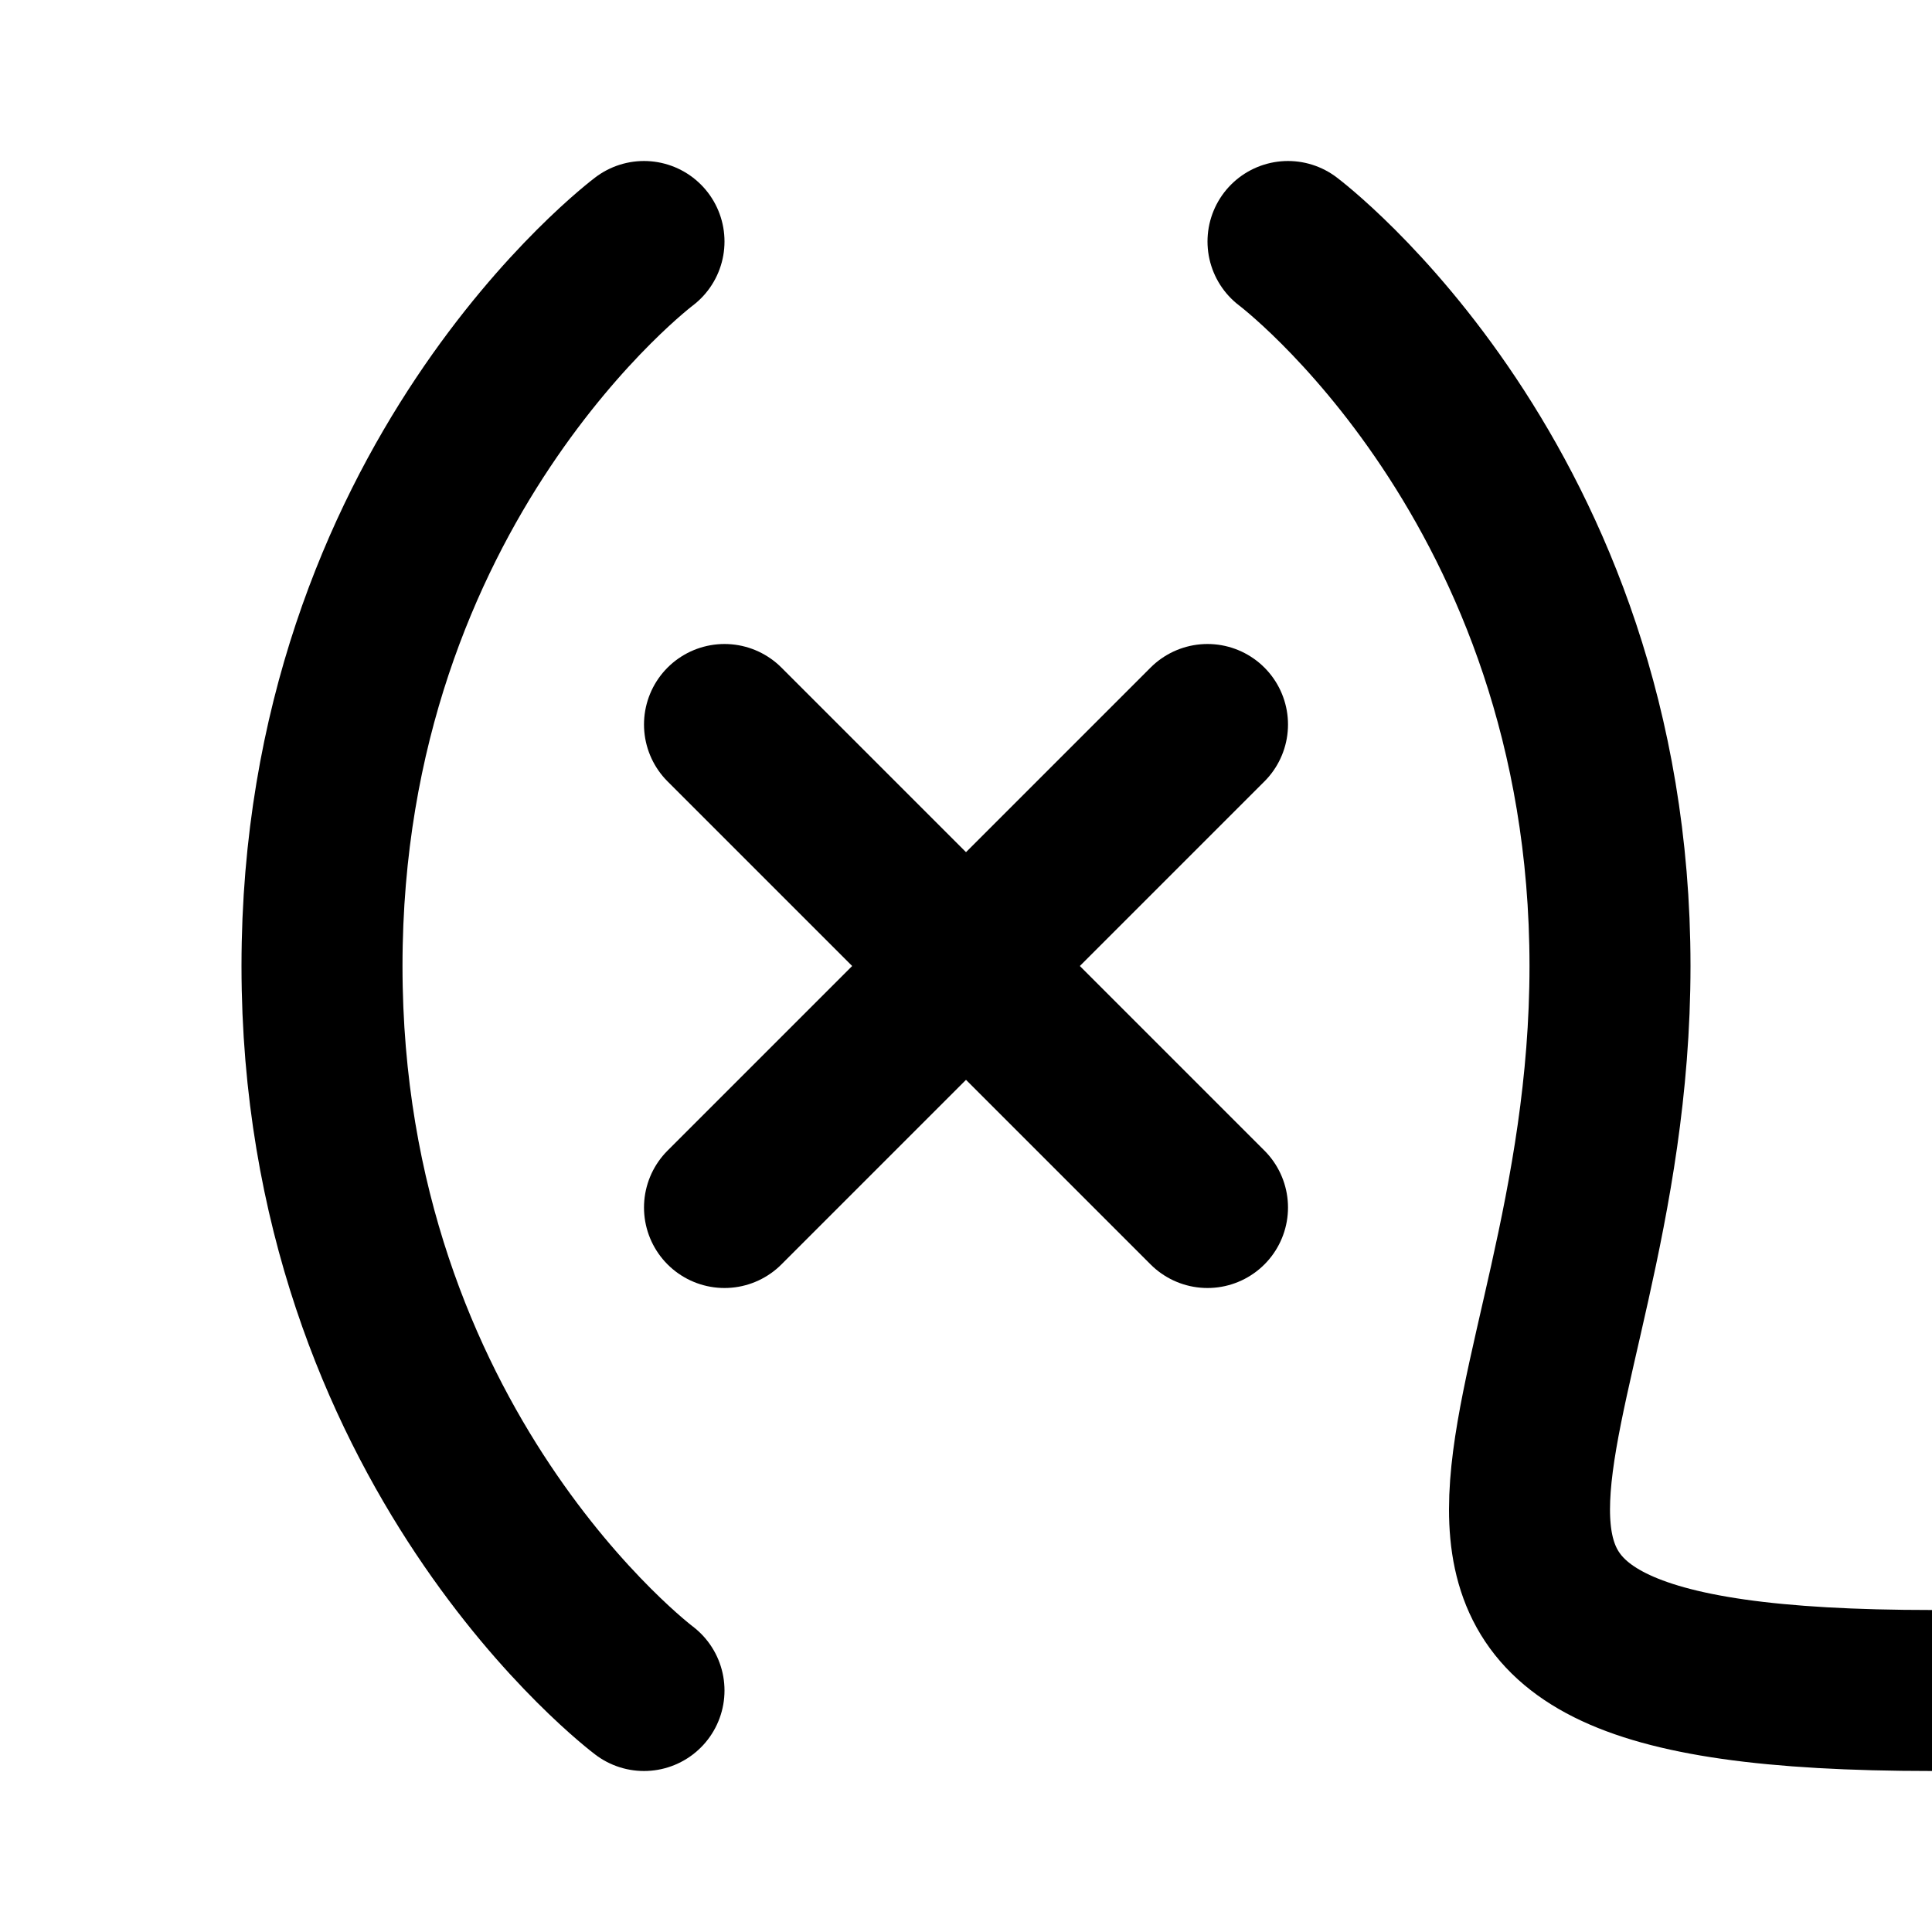
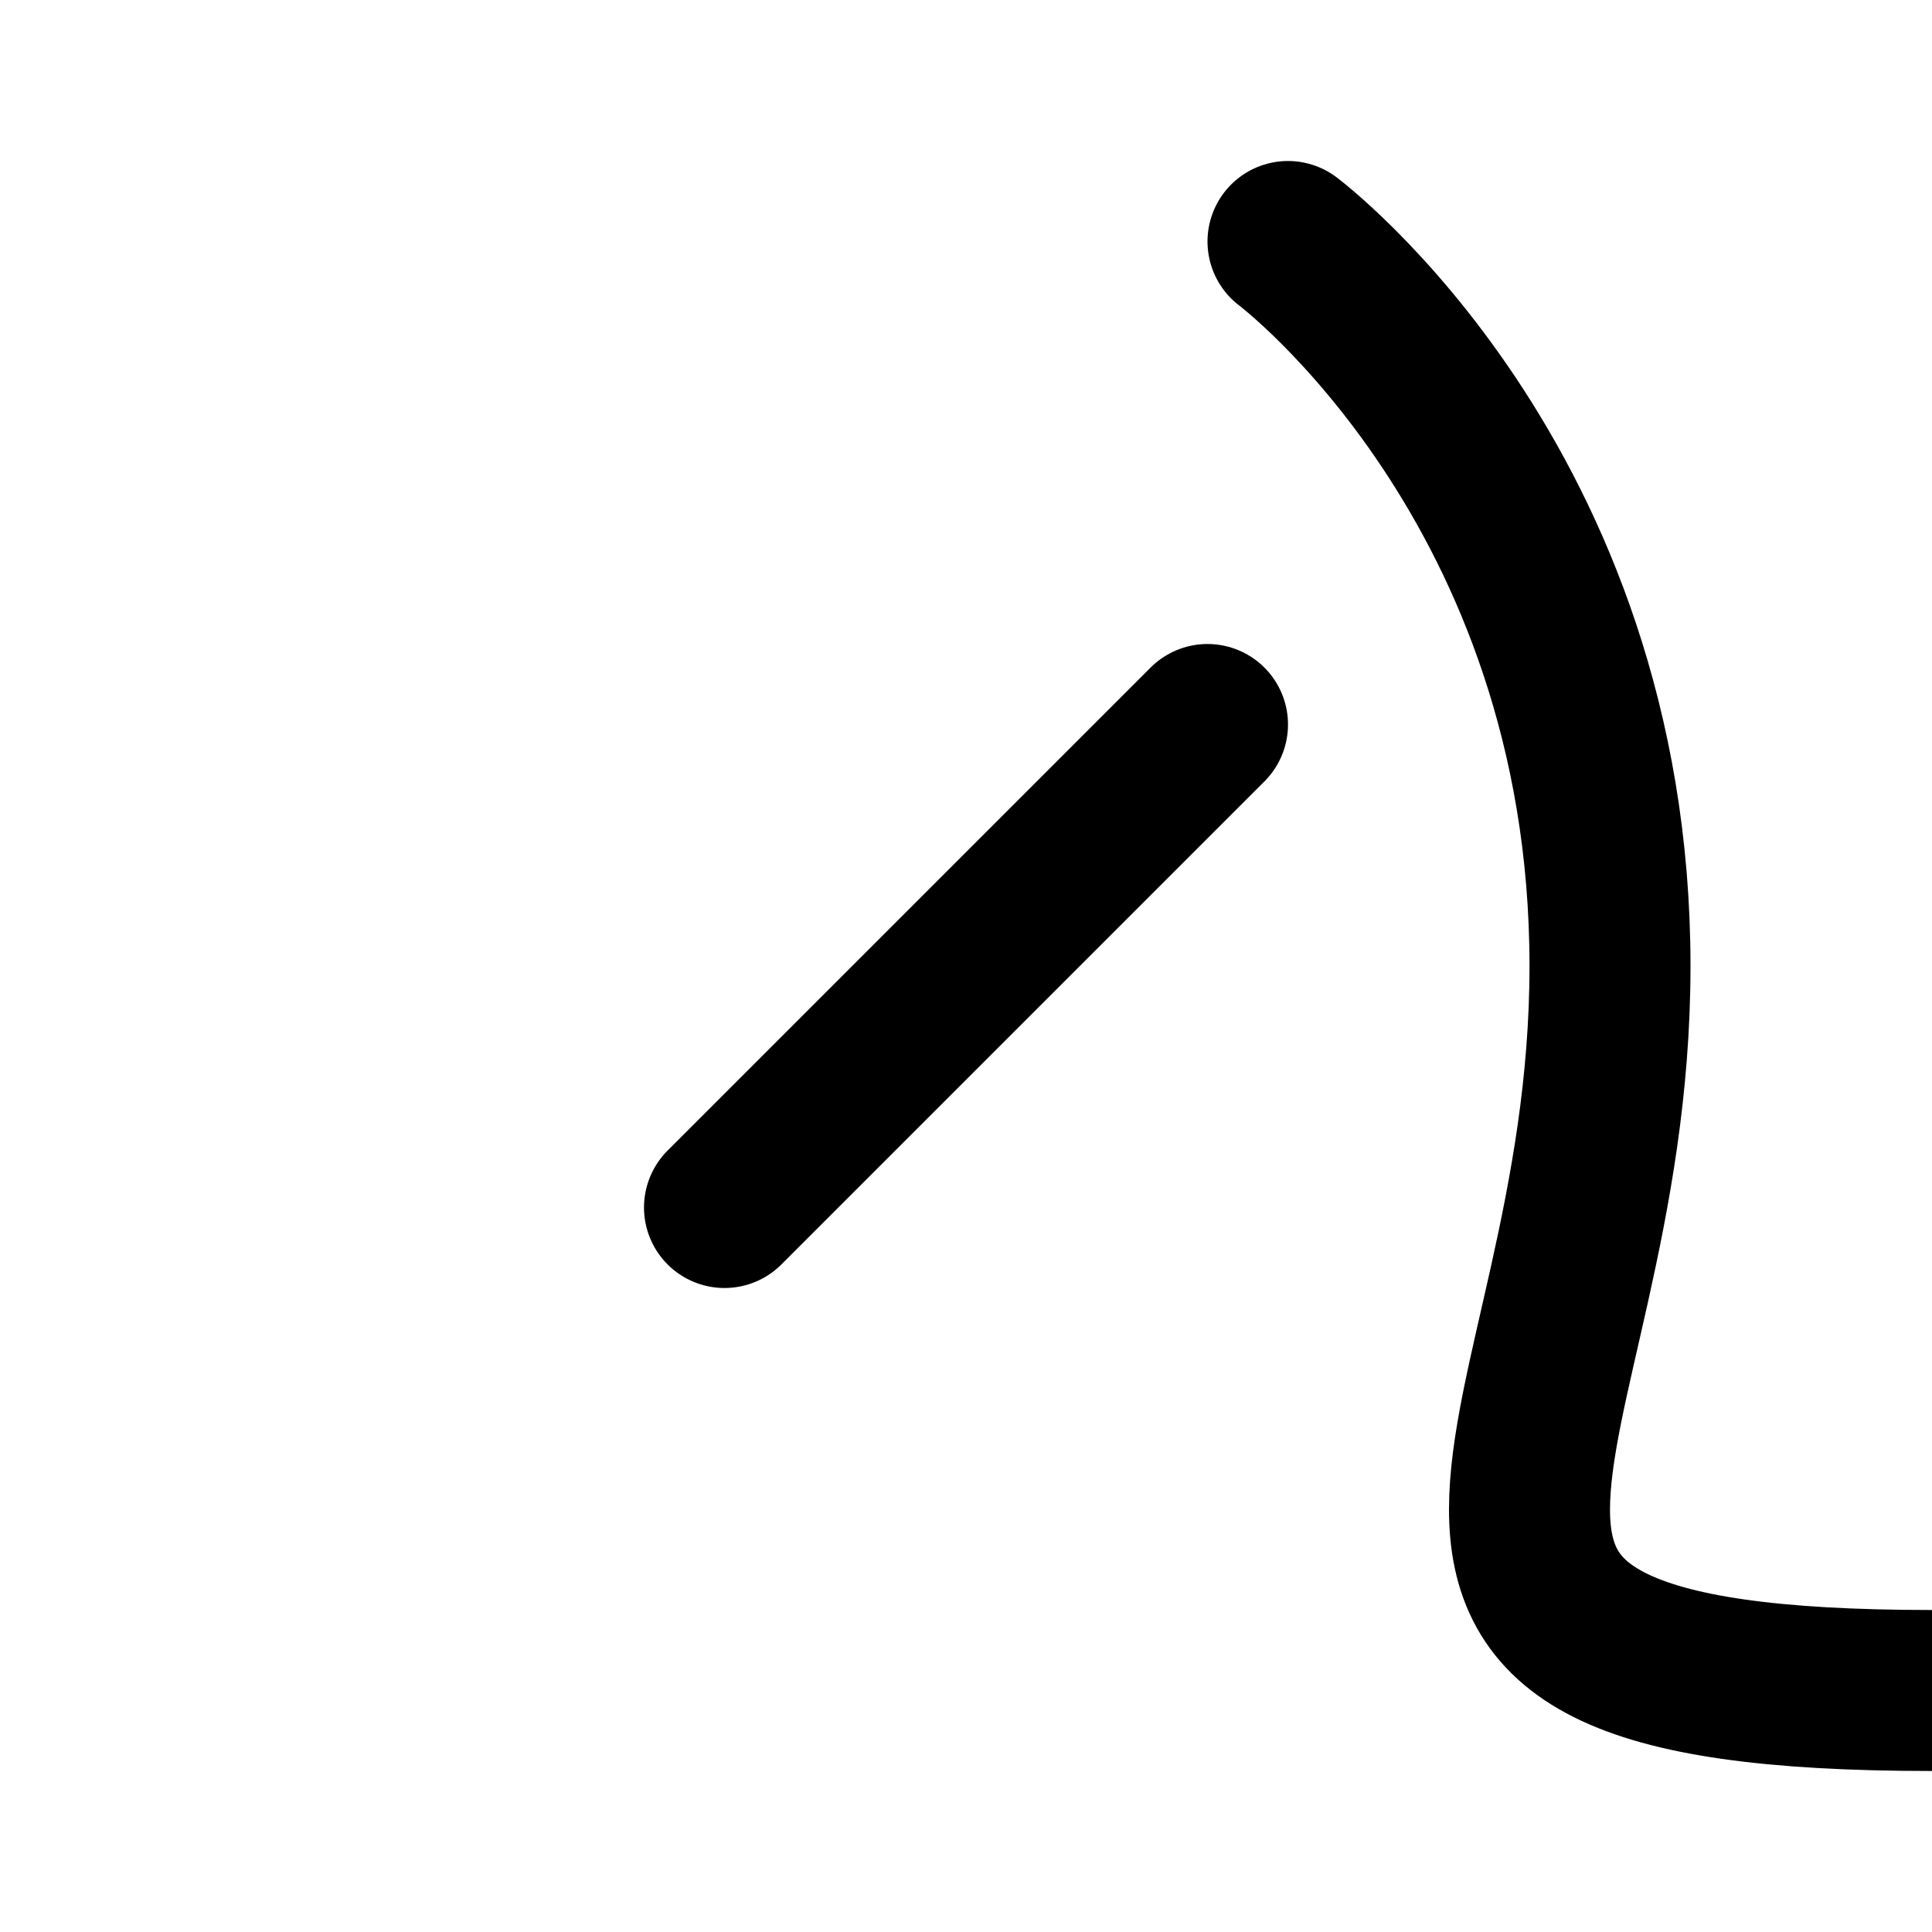
<svg xmlns="http://www.w3.org/2000/svg" width="24" height="24" viewBox="0 0 24 24" fill="none" stroke="currentColor" stroke-width="2" stroke-linecap="round" stroke-linejoin="round" class="lucide lucide-variable">
-   <path d="M8 21s-4-3-4-9 4-9 4-9" />
  <path d="M16 3s4 3 4 9-4 9 4 9" />
  <line x1="15" x2="9" y1="9" y2="15" />
-   <line x1="9" x2="15" y1="9" y2="15" />
</svg>